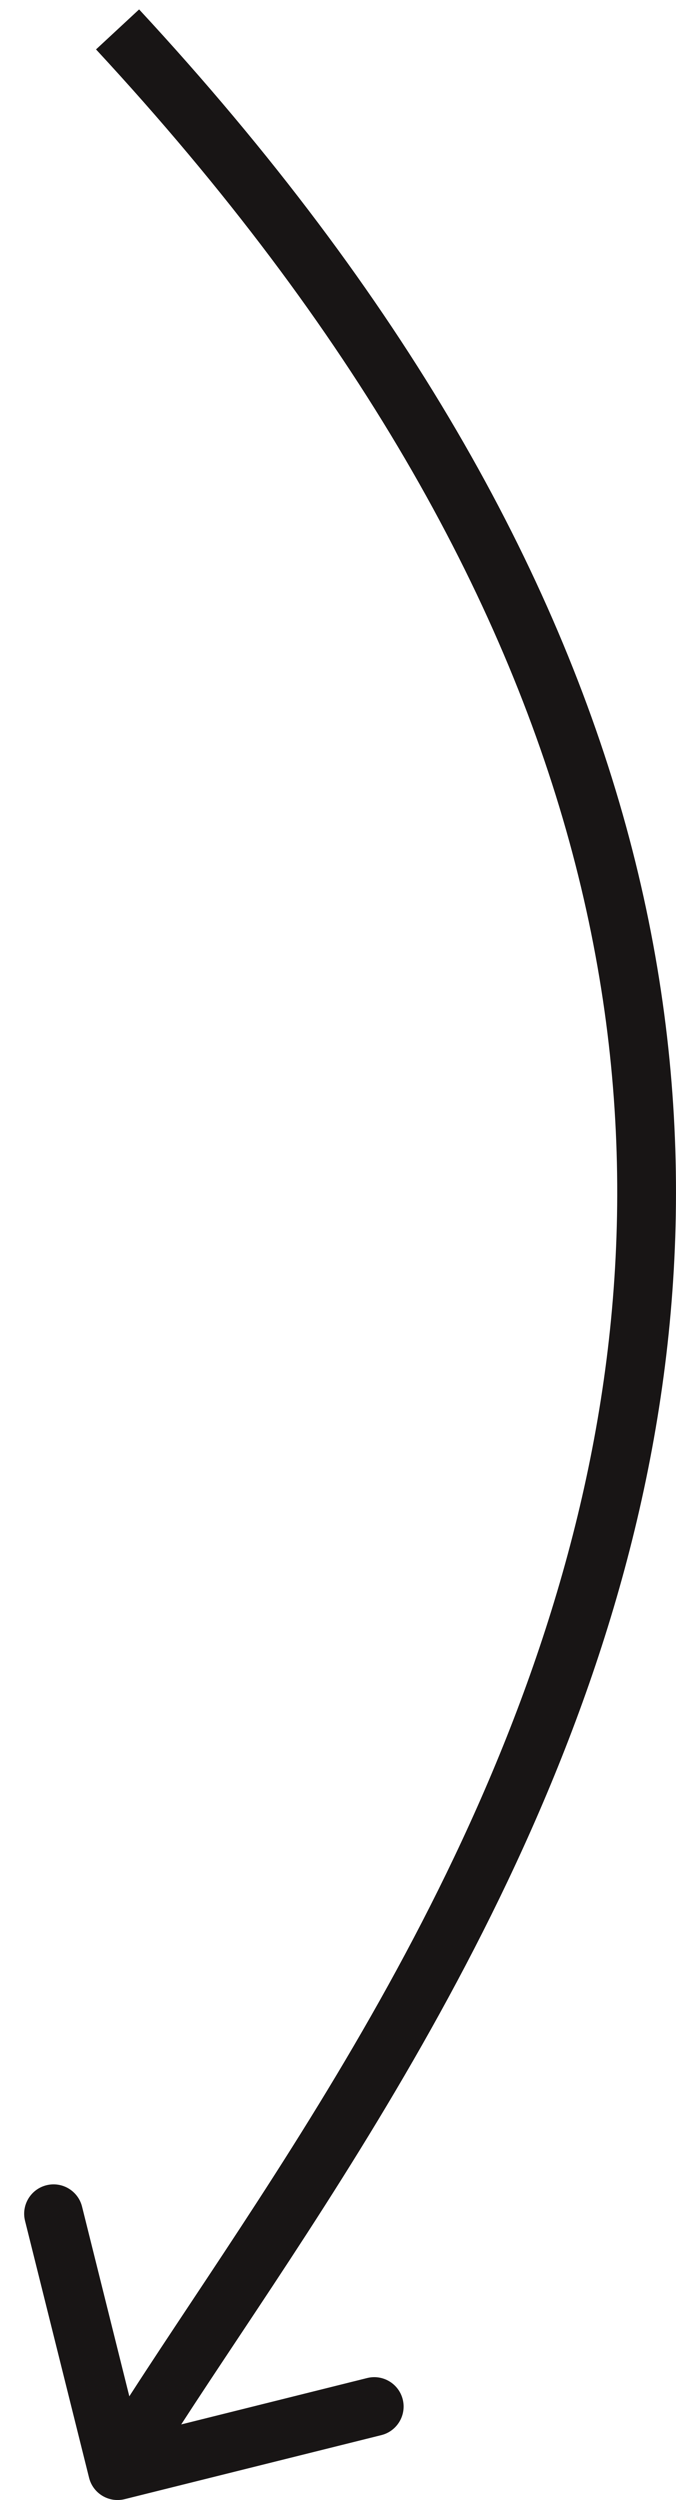
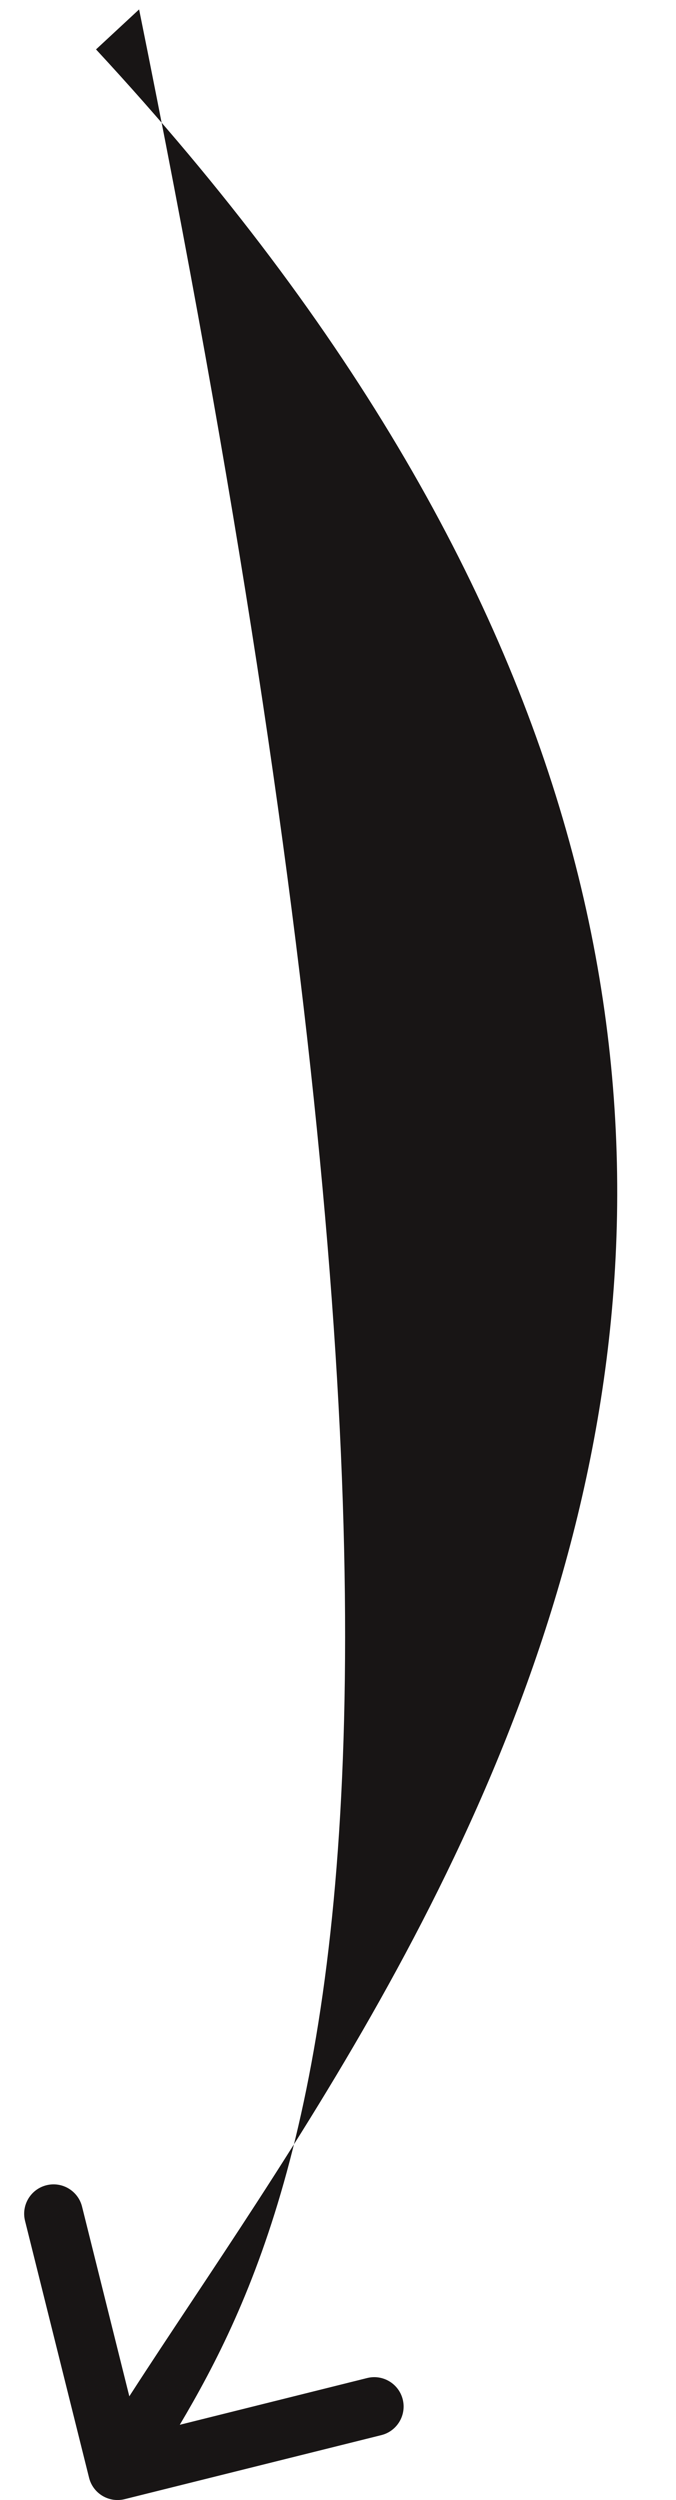
<svg xmlns="http://www.w3.org/2000/svg" width="23" height="85" viewBox="0 0 23 85" fill="none">
-   <path d="M4.242 84.97C3.706 85.104 3.163 84.778 3.03 84.242L0.852 75.509C0.718 74.974 1.044 74.431 1.58 74.297C2.116 74.163 2.659 74.49 2.792 75.025L4.728 82.788L12.491 80.852C13.026 80.718 13.569 81.044 13.703 81.58C13.836 82.116 13.51 82.659 12.975 82.793L4.242 84.97ZM4.733 0.32C22.904 19.925 25.115 37.514 21.593 52.017C18.108 66.371 8.967 77.674 4.857 84.515L3.143 83.485C7.444 76.326 16.26 65.504 19.65 51.545C23.004 37.735 21.01 20.824 3.267 1.68L4.733 0.32Z" fill="#181515" />
+   <path d="M4.242 84.97C3.706 85.104 3.163 84.778 3.03 84.242L0.852 75.509C0.718 74.974 1.044 74.431 1.58 74.297C2.116 74.163 2.659 74.49 2.792 75.025L4.728 82.788L12.491 80.852C13.026 80.718 13.569 81.044 13.703 81.58C13.836 82.116 13.51 82.659 12.975 82.793L4.242 84.97ZM4.733 0.32C18.108 66.371 8.967 77.674 4.857 84.515L3.143 83.485C7.444 76.326 16.26 65.504 19.65 51.545C23.004 37.735 21.01 20.824 3.267 1.68L4.733 0.32Z" fill="#181515" />
</svg>